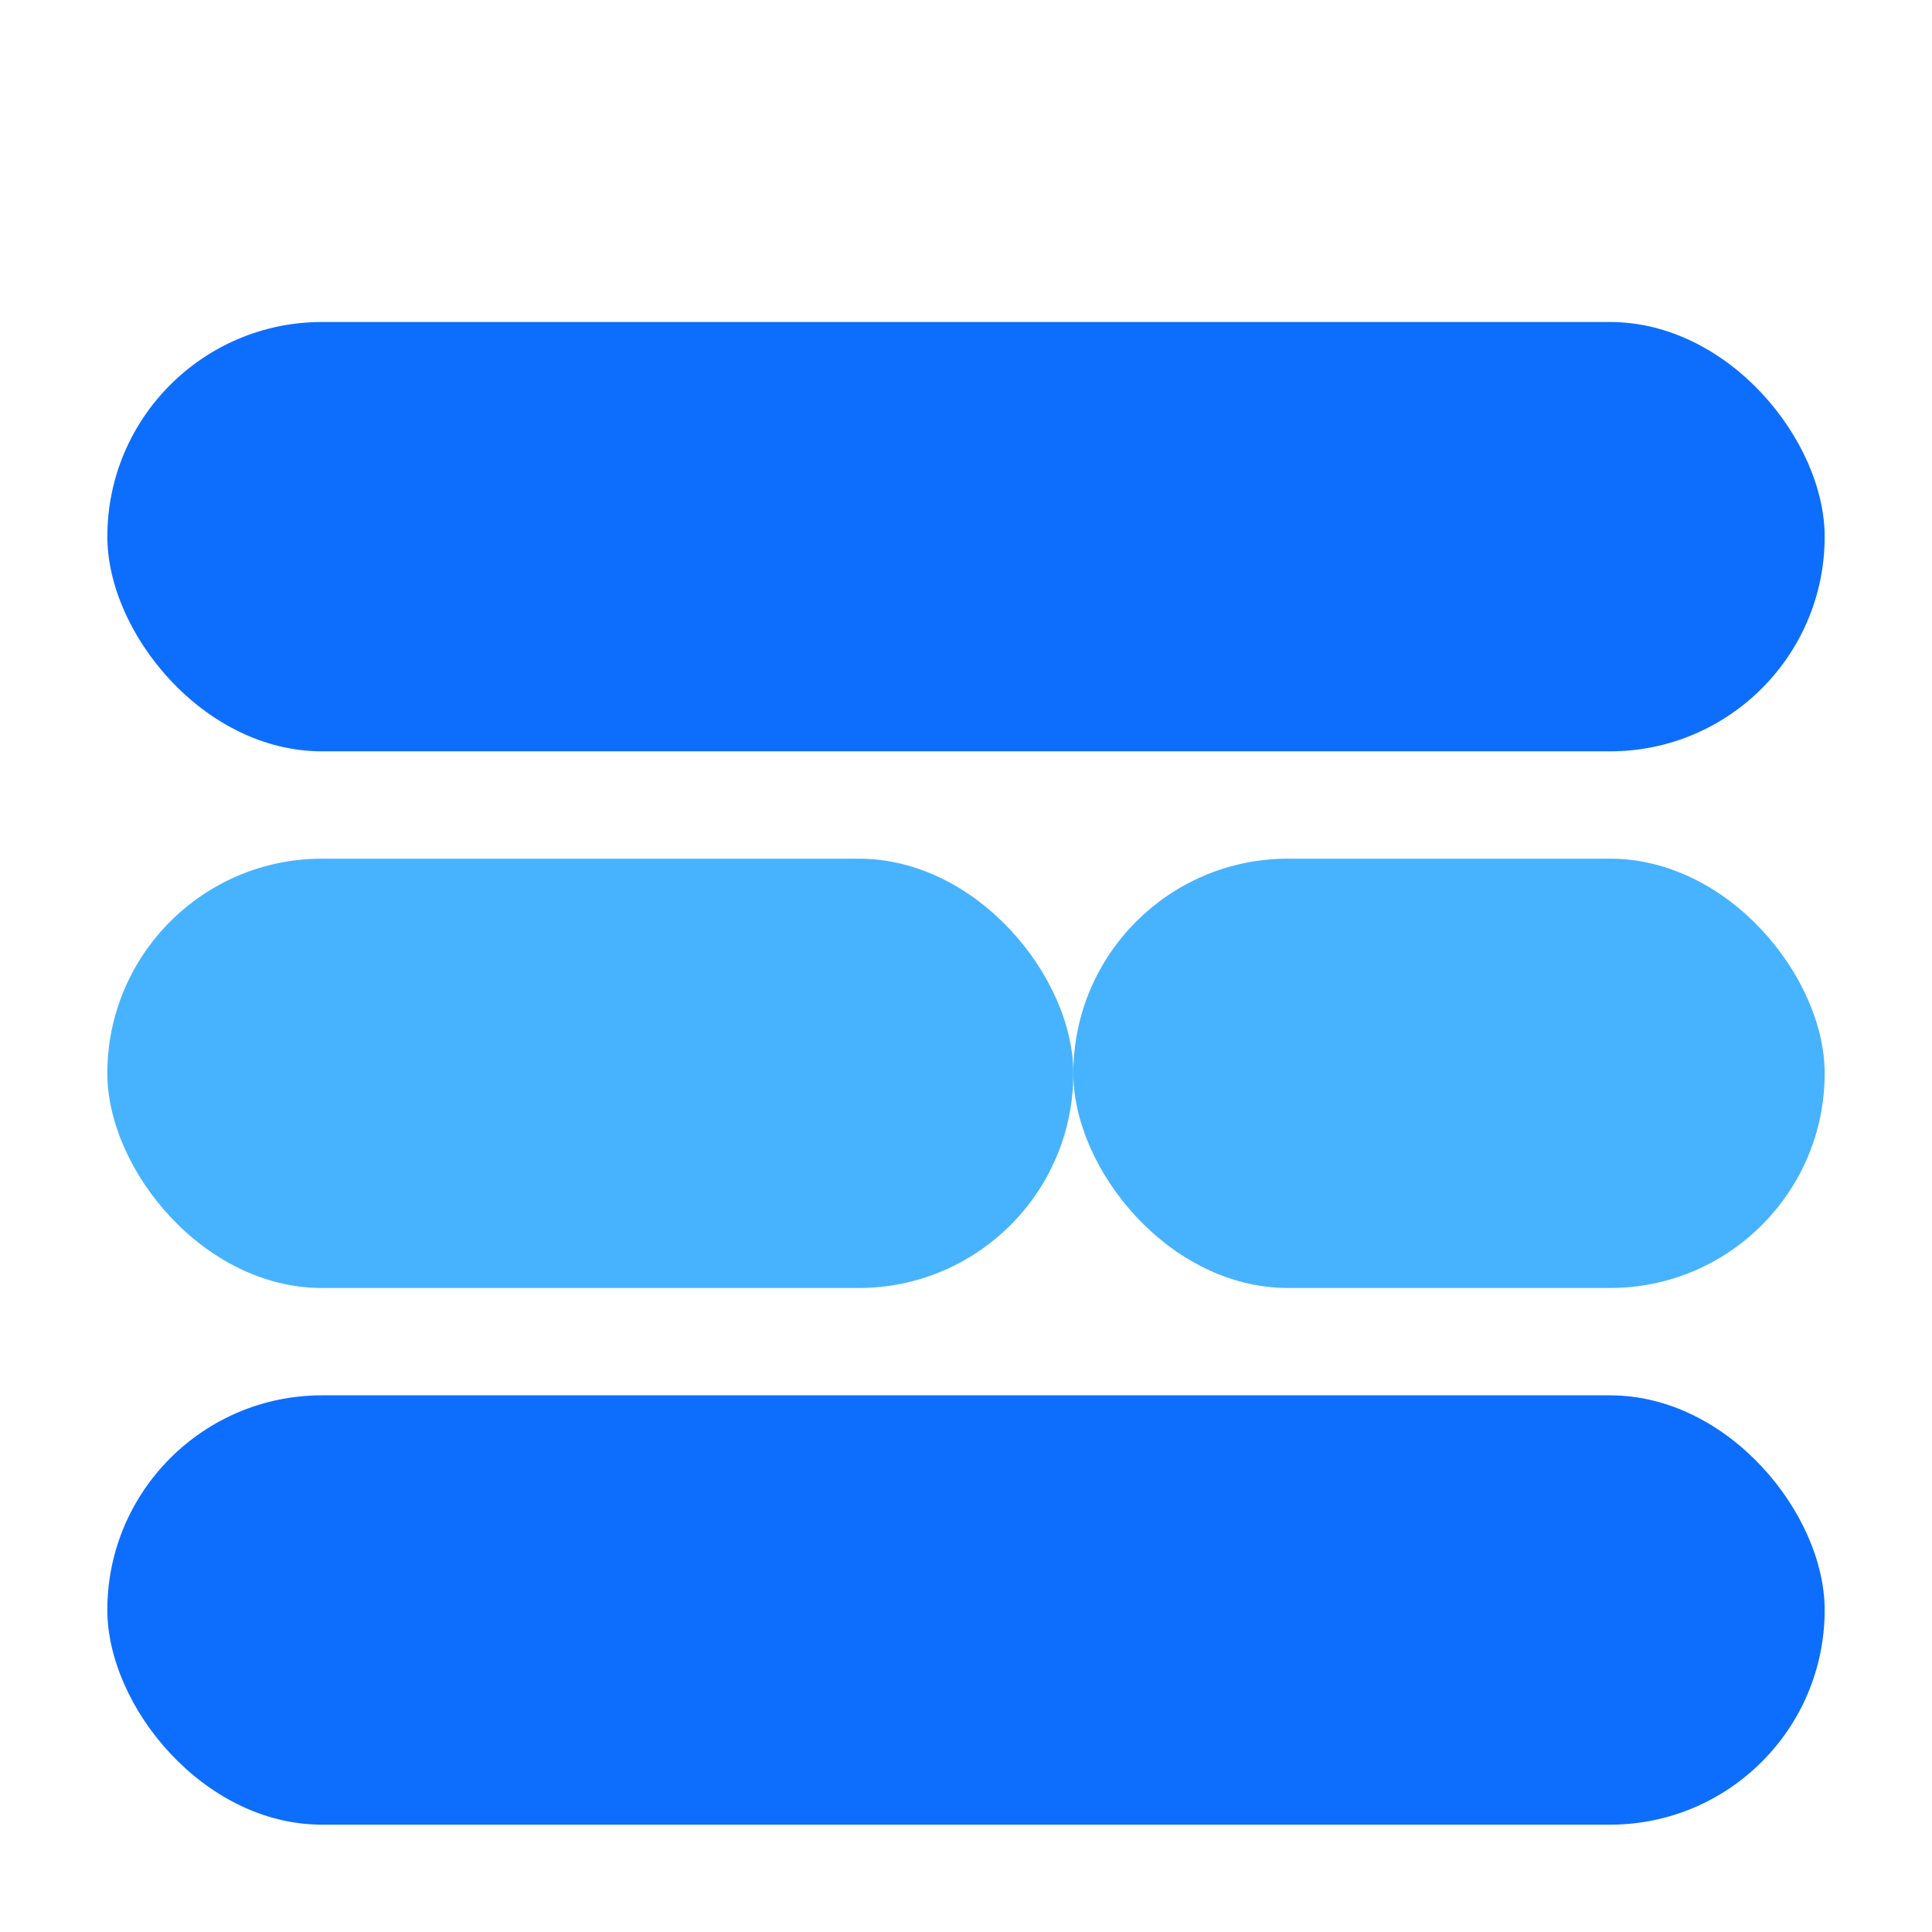
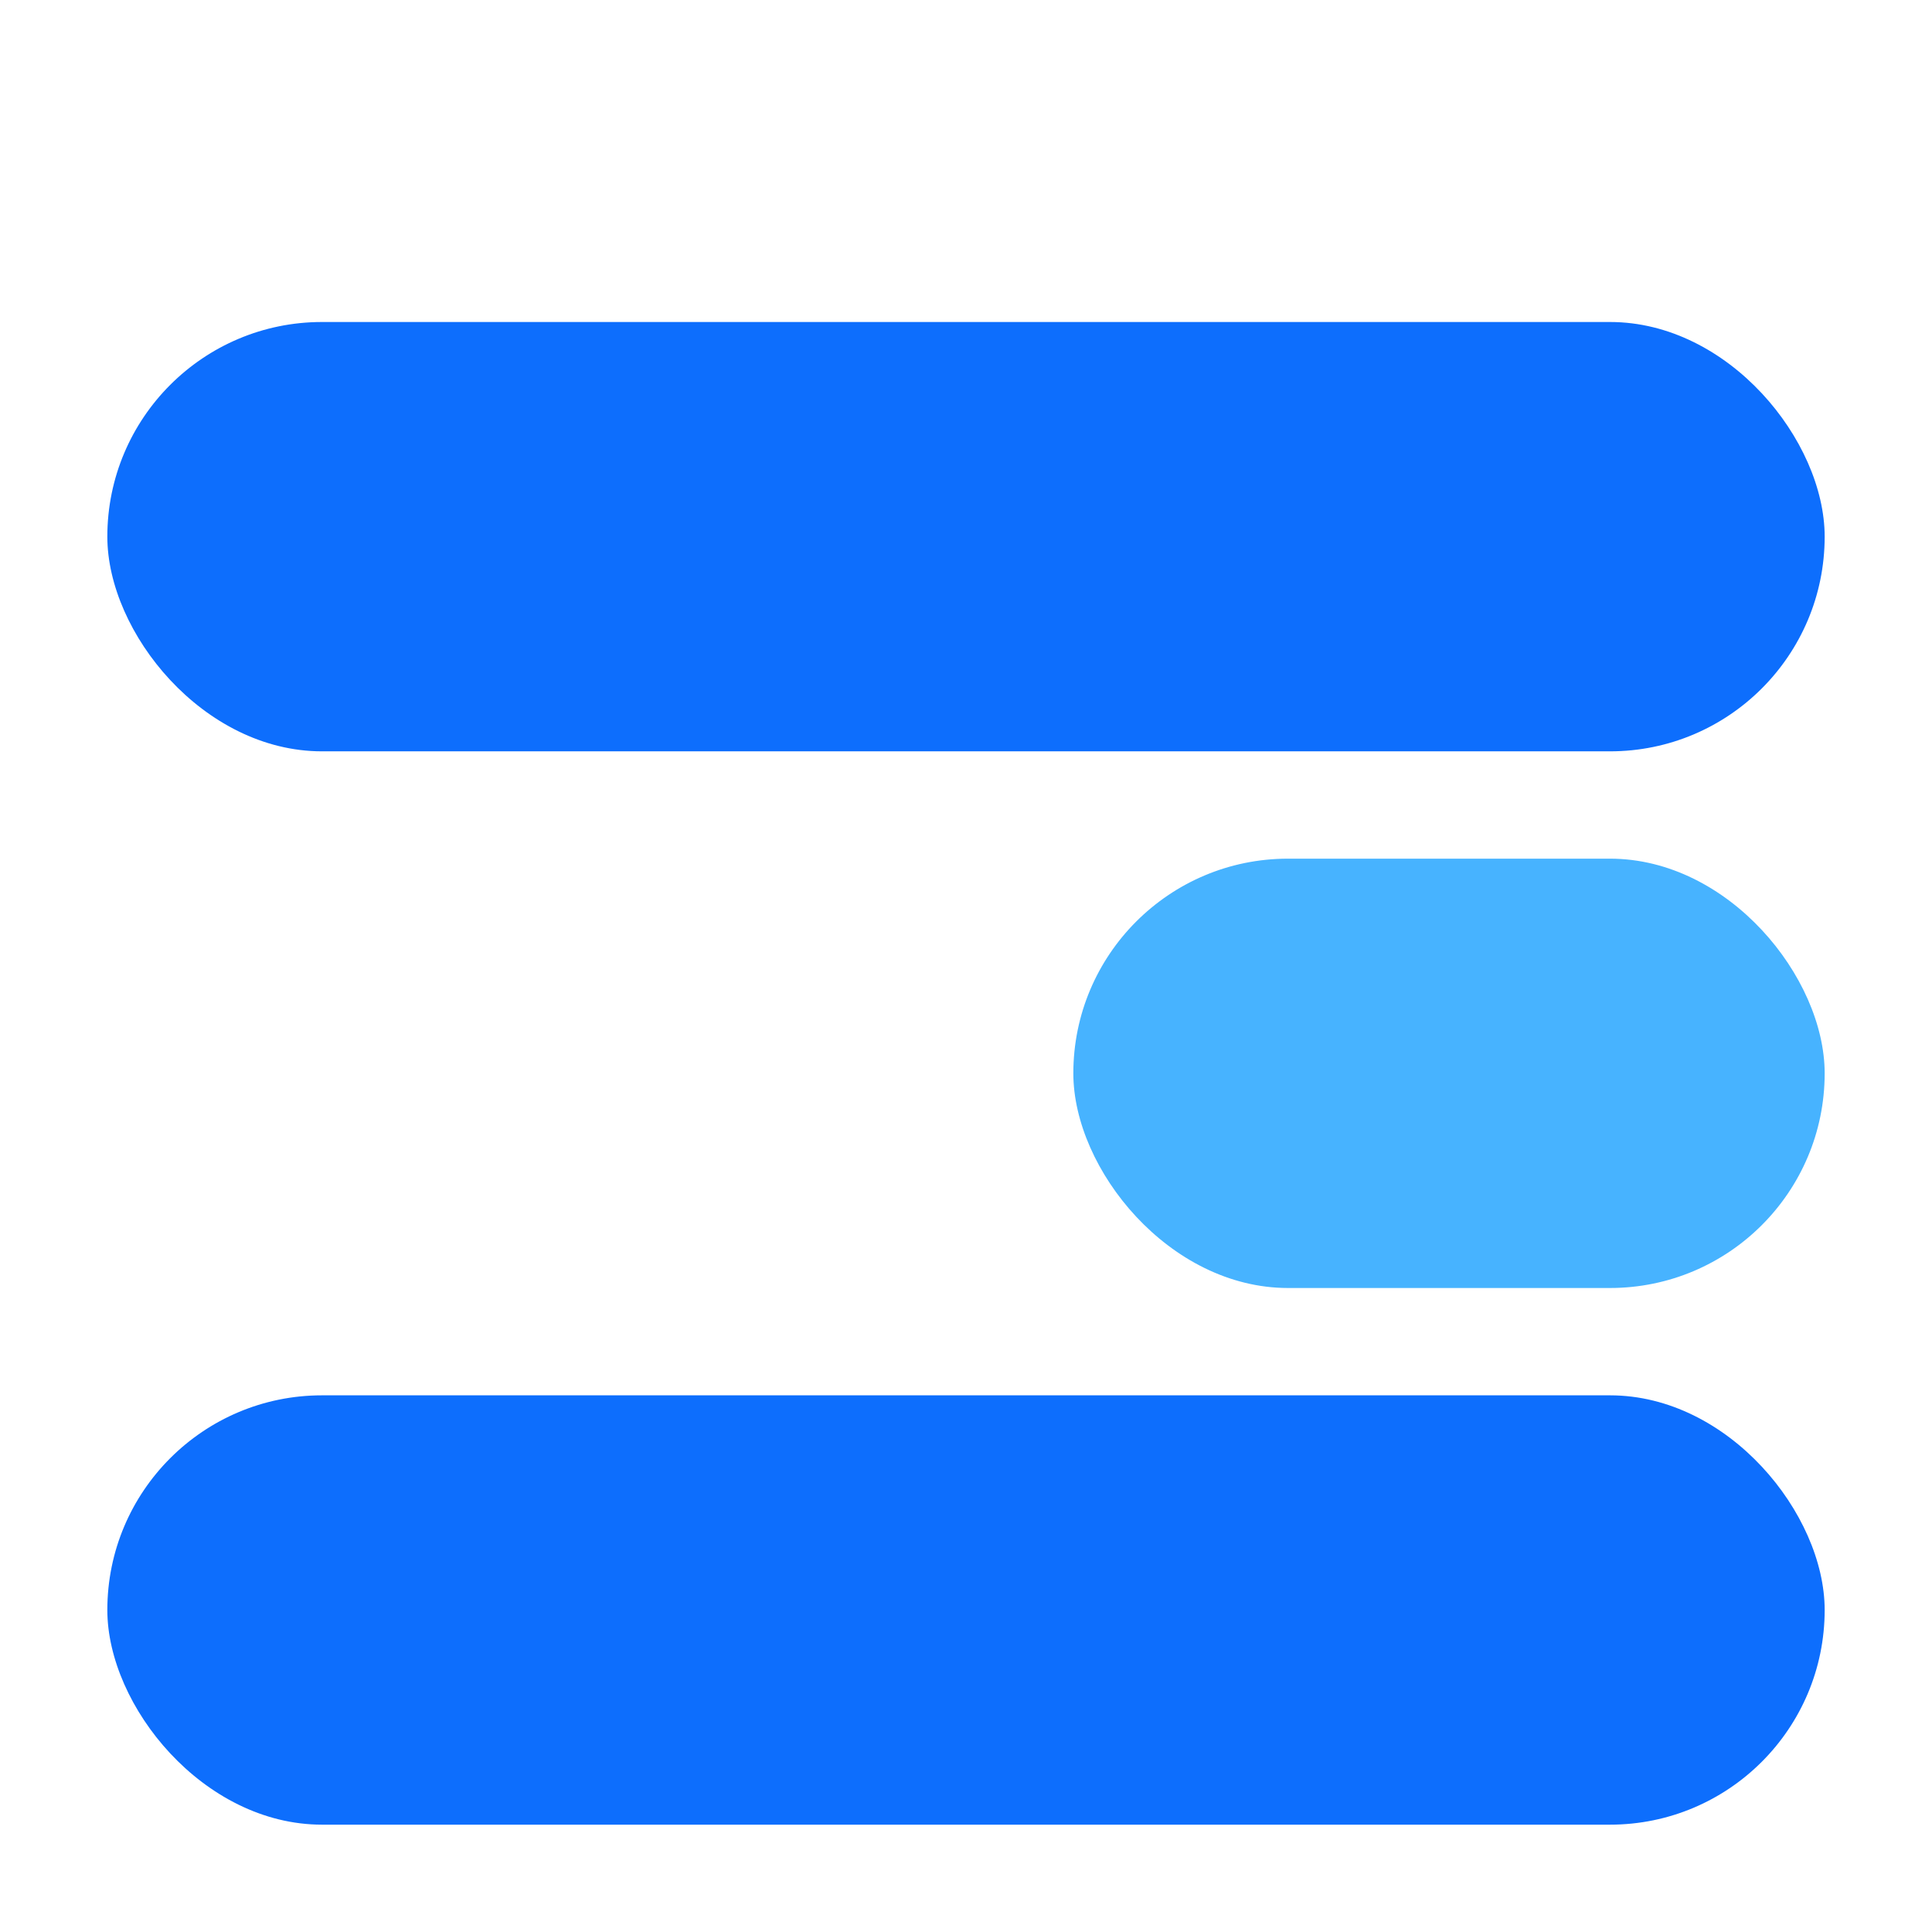
<svg xmlns="http://www.w3.org/2000/svg" width="36" height="36">
  <rect x="2" y="6" width="32" height="8" rx="4" fill="#0d6efd" />
-   <rect x="2" y="16" width="18" height="8" rx="4" fill="#47b3ff" />
  <rect x="20" y="16" width="14" height="8" rx="4" fill="#47b3ff" />
  <rect x="2" y="26" width="32" height="8" rx="4" fill="#0d6efd" />
</svg>